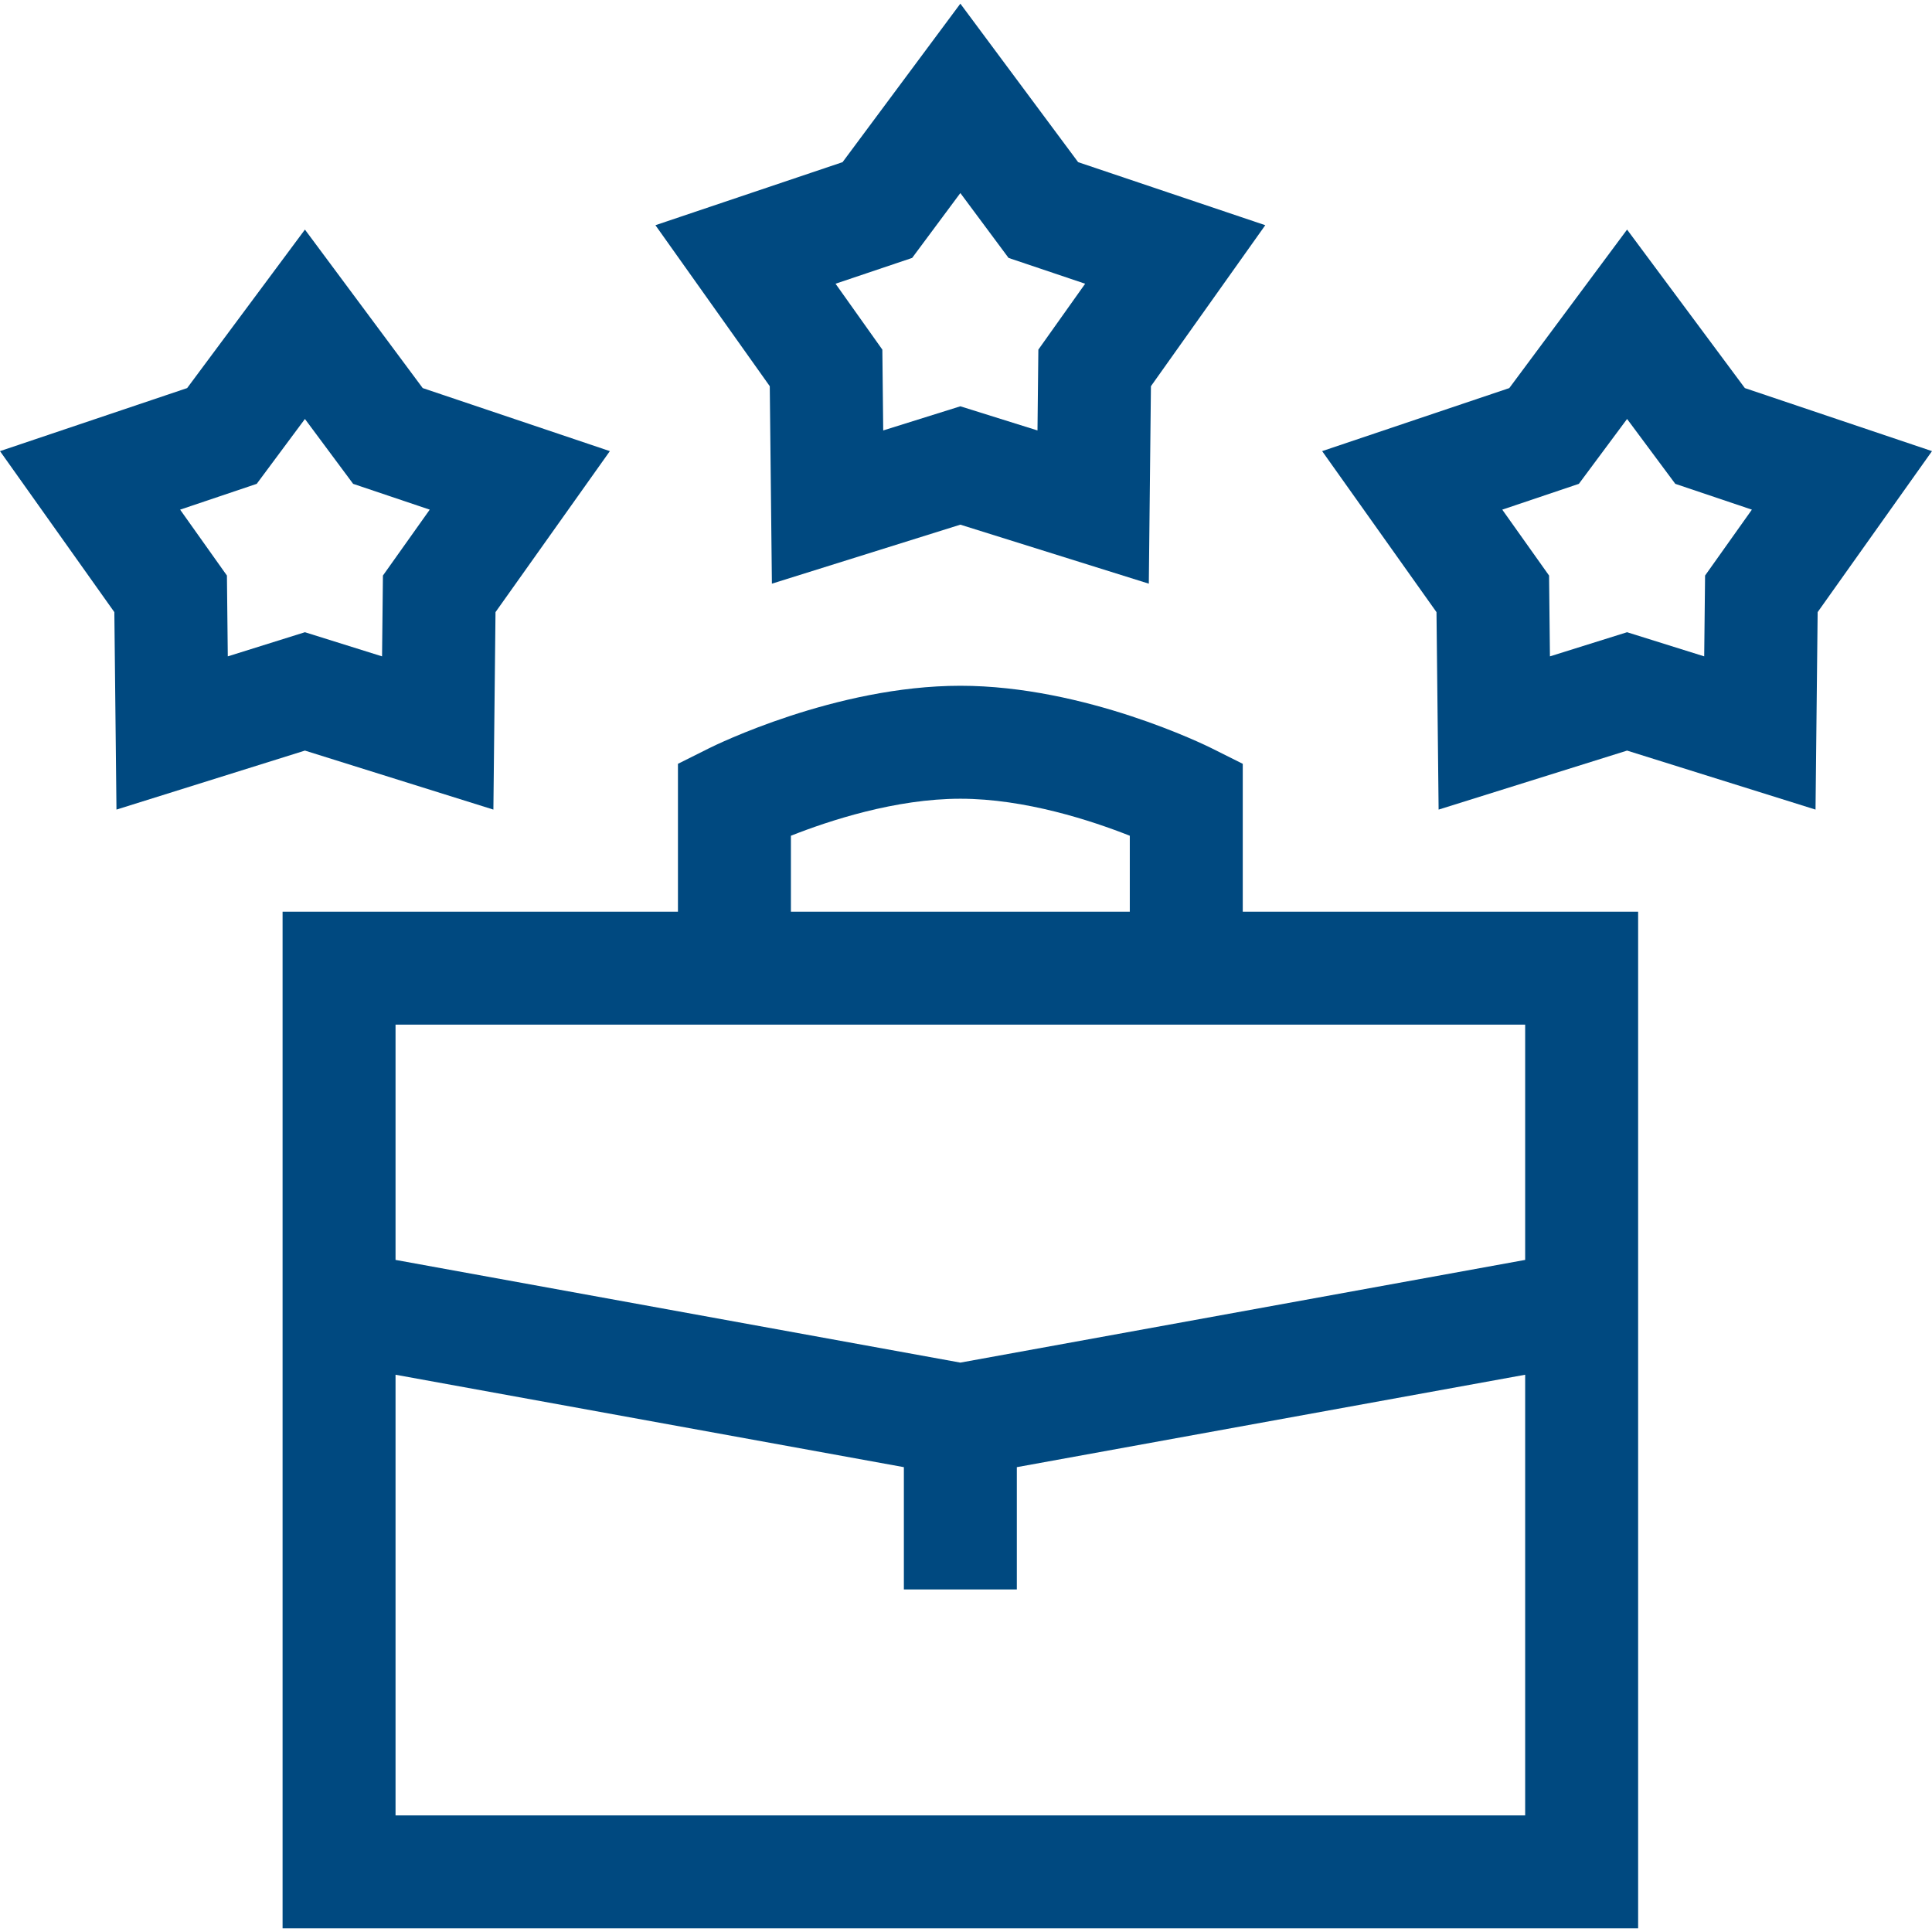
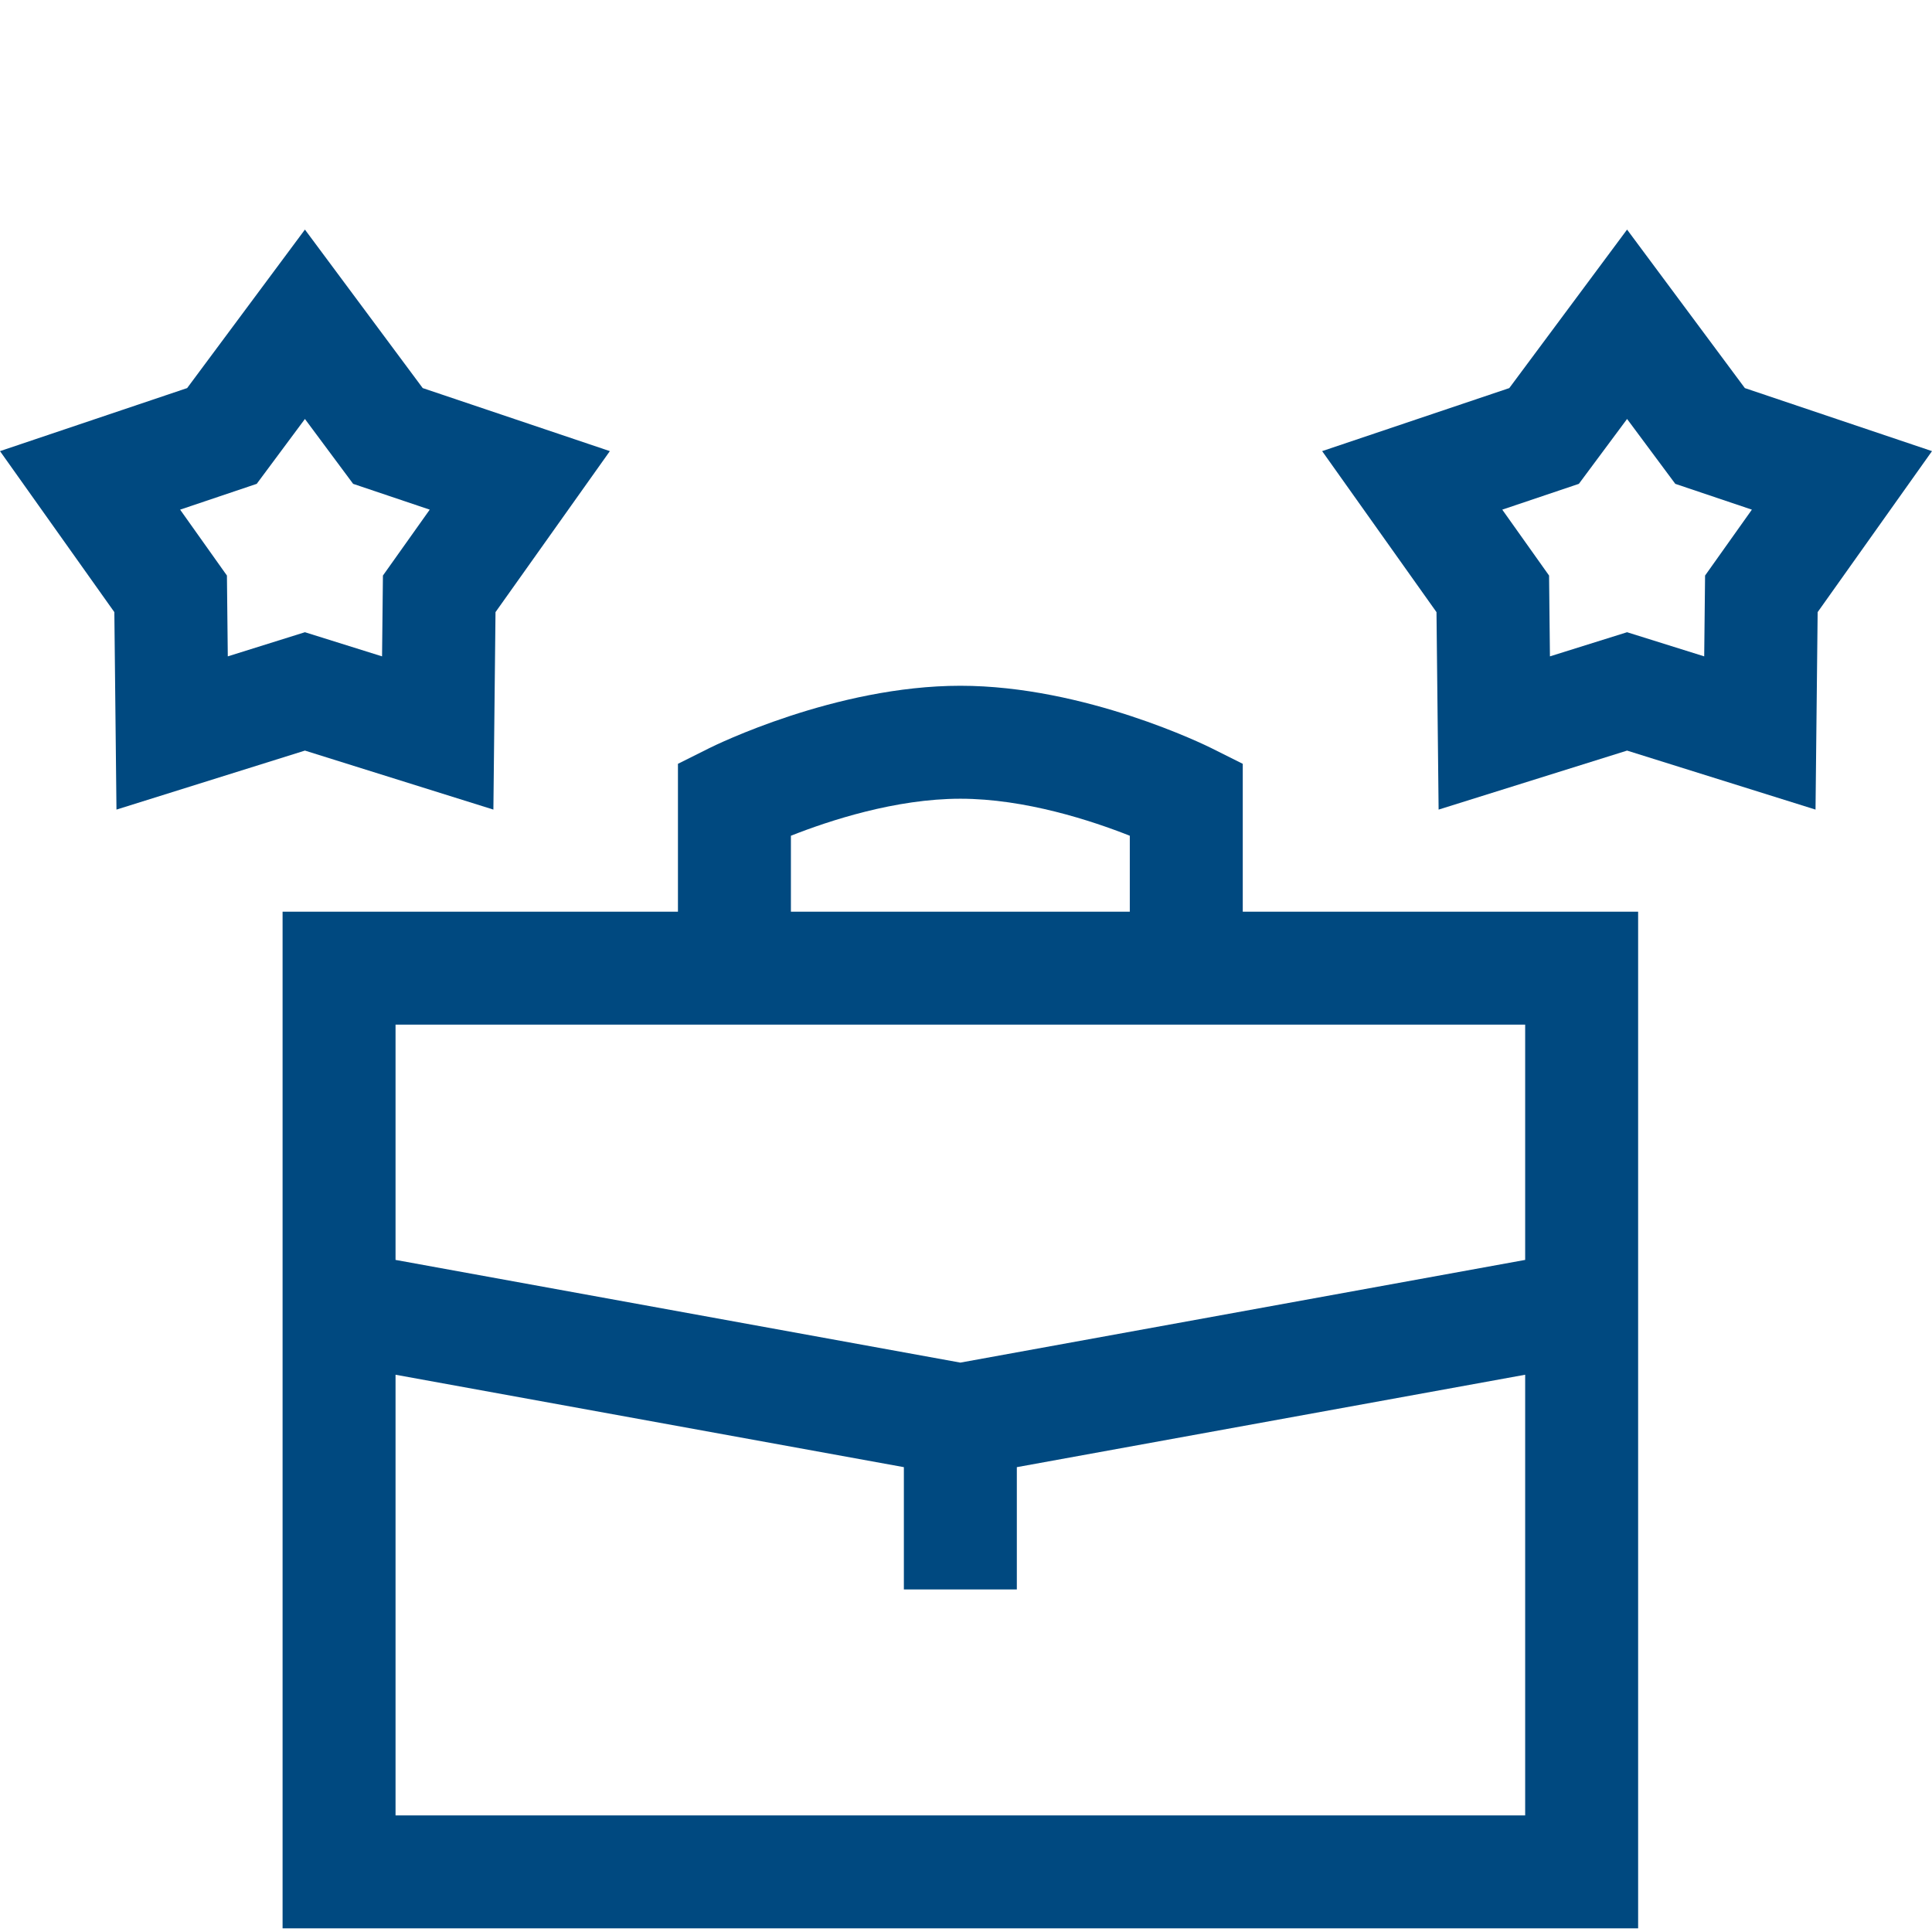
<svg xmlns="http://www.w3.org/2000/svg" width="512" height="512" viewBox="0 0 512 512" fill="none">
  <g clip-path="url(#clip0_205_308)">
    <path d="M329.344 202.419L321.07 198.282C319.718 197.607 287.593 181.734 254.503 181.734C221.414 181.734 189.288 197.607 187.937 198.282L179.663 202.419V241.607H74.886V511.033H434.121V241.607H329.344V202.419ZM209.599 221.481C219.632 217.511 237.319 211.67 254.503 211.67C271.692 211.67 289.382 217.514 299.408 221.48V241.606H209.599V221.481ZM404.185 481.096H104.822V364.318L239.535 388.811V421.223H269.471V388.811L404.185 364.318V481.096ZM404.185 333.89L254.503 361.106L104.822 333.89V271.542H404.185V333.89Z" fill="#004980" />
    <path d="M130.753 214.55L131.315 162.22L161.619 119.553L112.024 102.846L80.809 60.842L49.594 102.846L0 119.553L30.303 162.22L30.866 214.55L80.809 198.914L130.753 214.55ZM60.138 152.526L47.734 135.062L68.033 128.224L80.809 111.032L93.585 128.224L113.884 135.062L101.48 152.526L101.249 173.944L80.808 167.545L60.367 173.944L60.138 152.526Z" fill="#004980" />
-     <path d="M204.561 154.678L254.503 139.042L304.447 154.678L305.009 102.347L335.312 59.68L285.717 42.973L254.503 0.969L223.289 42.973L173.693 59.68L203.997 102.347L204.561 154.678ZM241.728 68.352L254.503 51.16L267.279 68.352L287.578 75.191L275.175 92.654L274.945 114.072L254.503 107.673L234.062 114.072L233.831 92.654L221.428 75.19L241.728 68.352Z" fill="#004980" />
    <path d="M462.404 102.846L431.191 60.842L399.977 102.846L350.382 119.553L380.685 162.22L381.247 214.551L431.191 198.915L481.133 214.551L481.695 162.221L512 119.554L462.404 102.846ZM451.862 152.526L451.631 173.944L431.191 167.545L410.749 173.944L410.519 152.526L398.116 135.062L418.415 128.223L431.192 111.031L443.969 128.223L464.267 135.061L451.862 152.526Z" fill="#004980" />
  </g>
  <defs>
    <clipPath id="clip0_205_308">
      <rect width="512" height="512" fill="white" />
    </clipPath>
  </defs>
</svg>